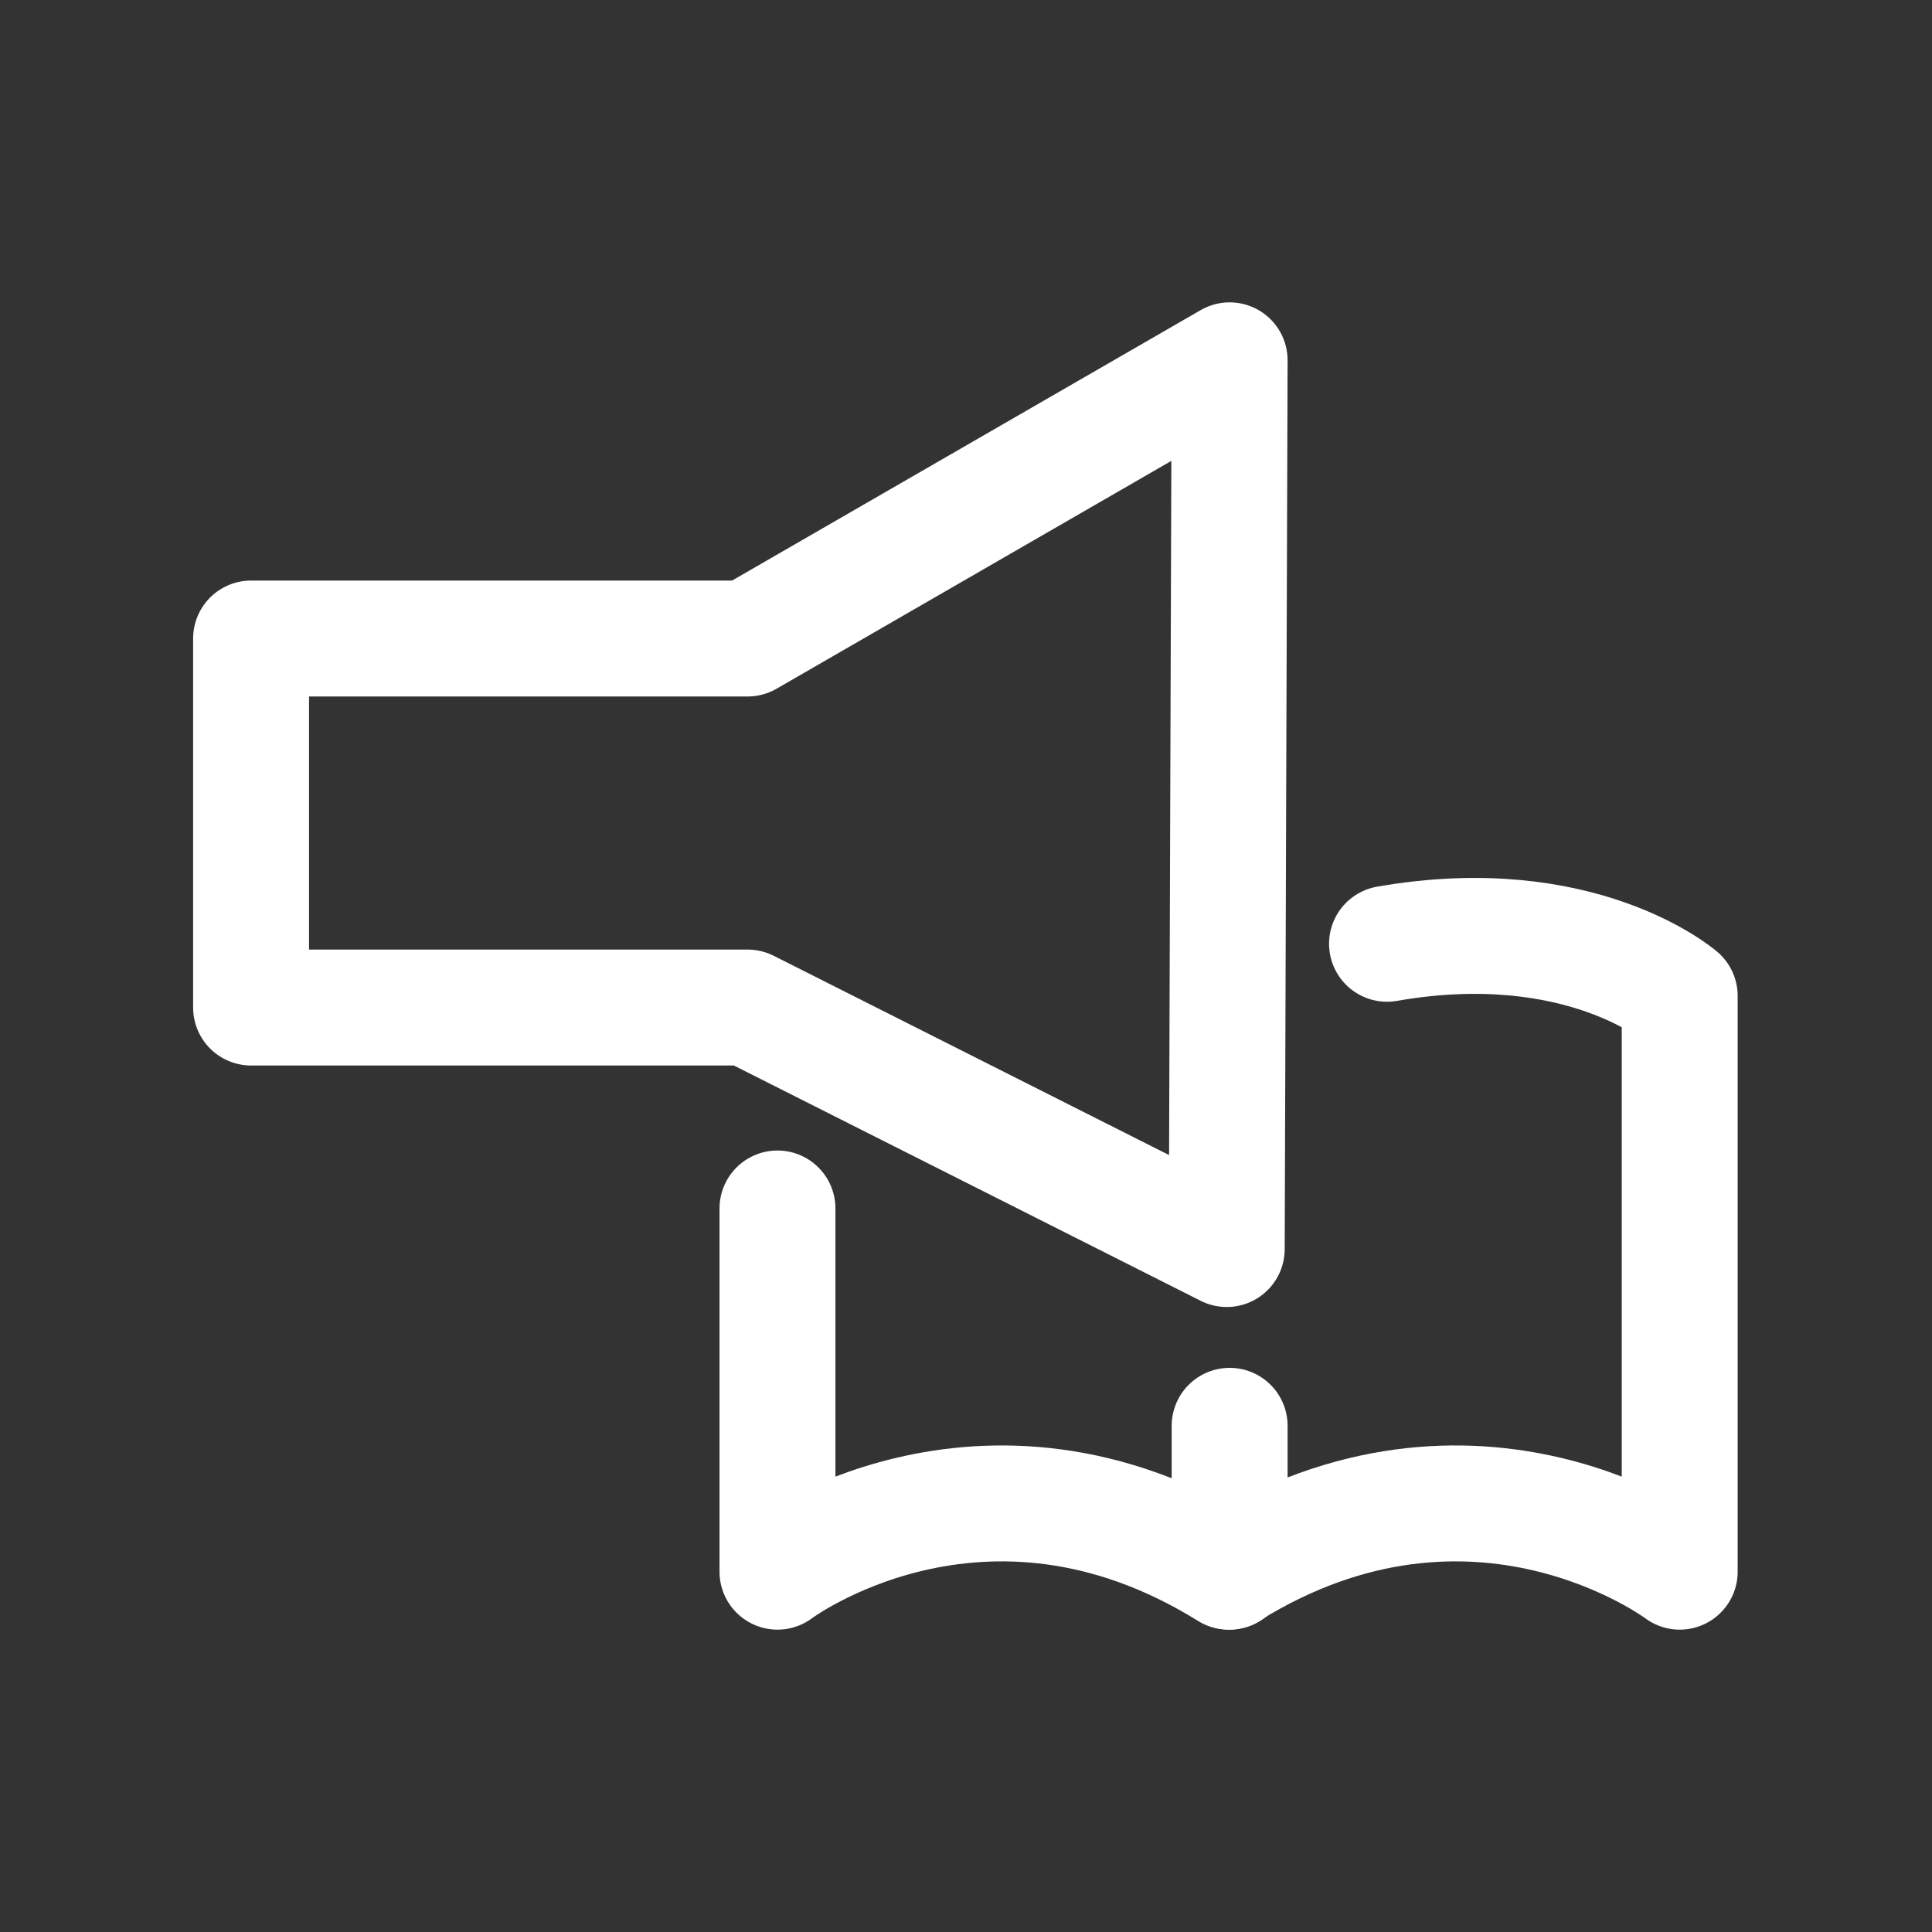
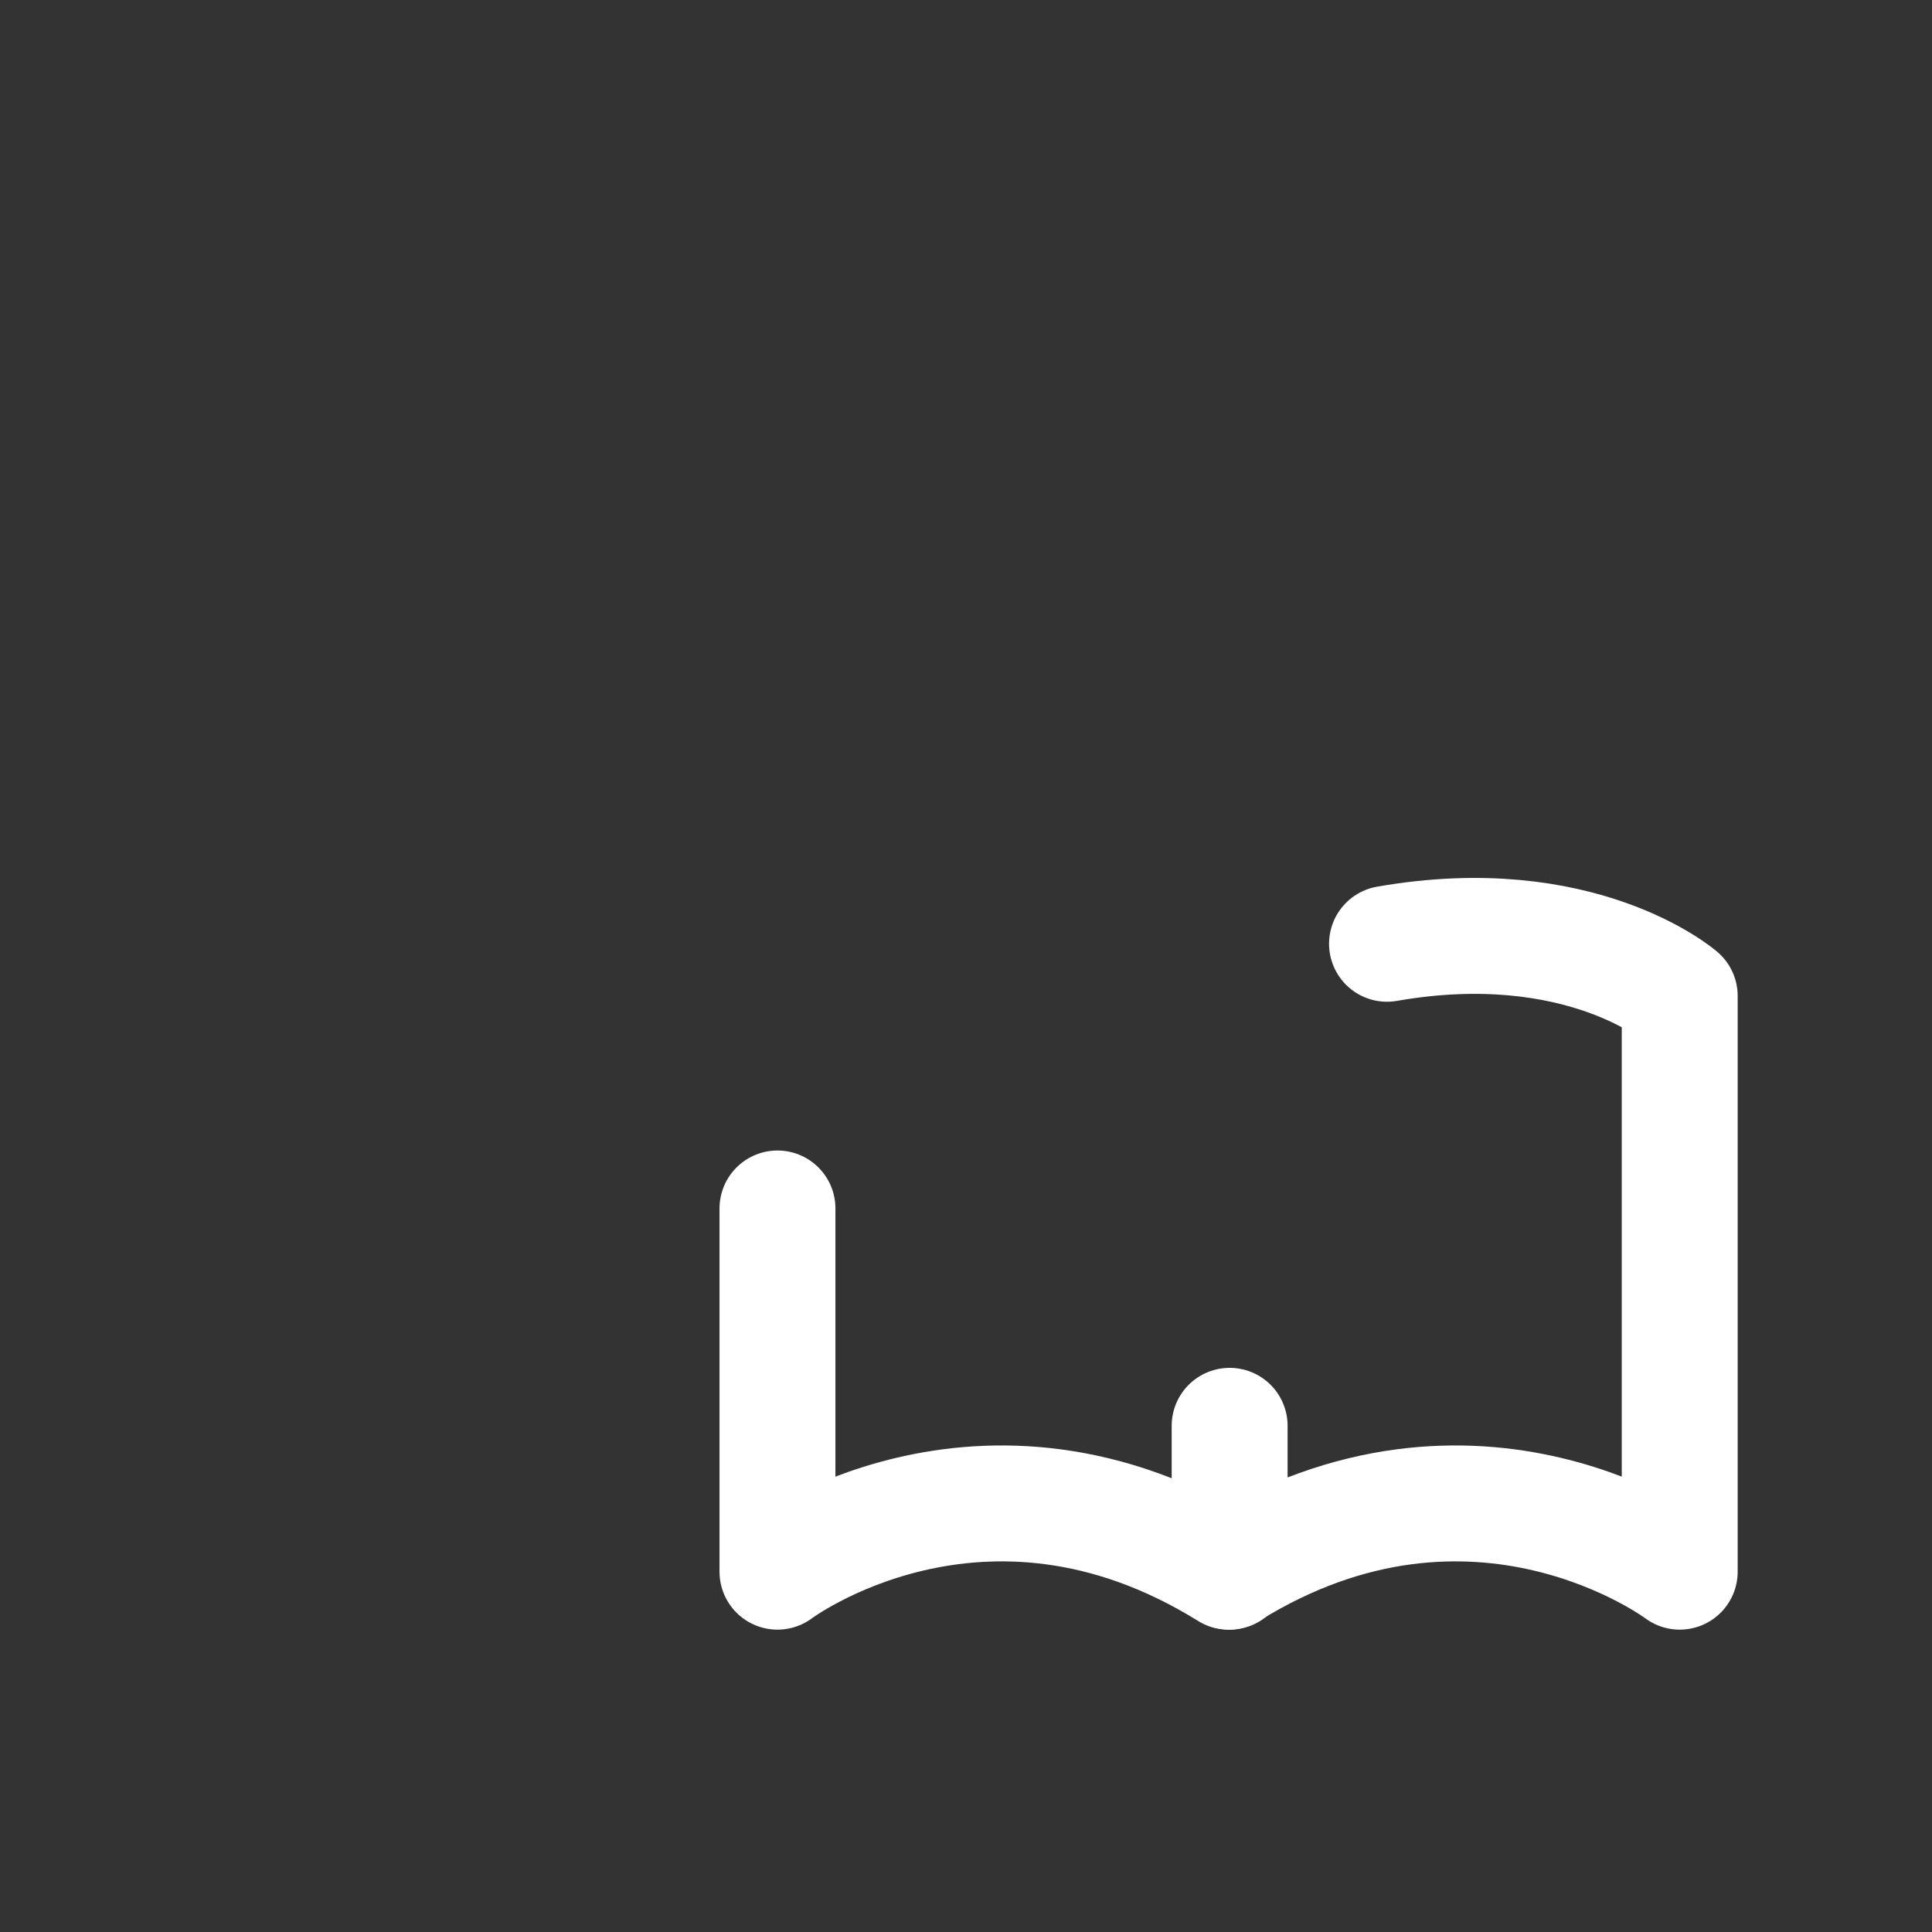
<svg xmlns="http://www.w3.org/2000/svg" width="24" height="24" viewBox="0 0 24 24" fill="none">
  <rect x="0" y="0" width="24" height="24" fill="#333333" stroke="none" />
-   <path d="M3.119 7.932V12.516H9.287L15.239 15.516L15.275 4.476L9.287 7.932H3.119Z" stroke="white" stroke-width="1.44" stroke-miterlimit="10" stroke-linecap="round" stroke-linejoin="round" />
  <path d="M9.658 15.012V19.524C9.658 19.524 12.19 17.616 15.262 19.524C18.334 17.616 20.866 19.524 20.866 19.524V12.372C20.866 12.372 19.63 11.304 17.23 11.724" stroke="white" stroke-width="1.44" stroke-miterlimit="10" stroke-linecap="round" stroke-linejoin="round" />
  <path d="M15.275 17.712V19.524" stroke="white" stroke-width="1.44" stroke-miterlimit="10" stroke-linecap="round" stroke-linejoin="round" />
</svg>